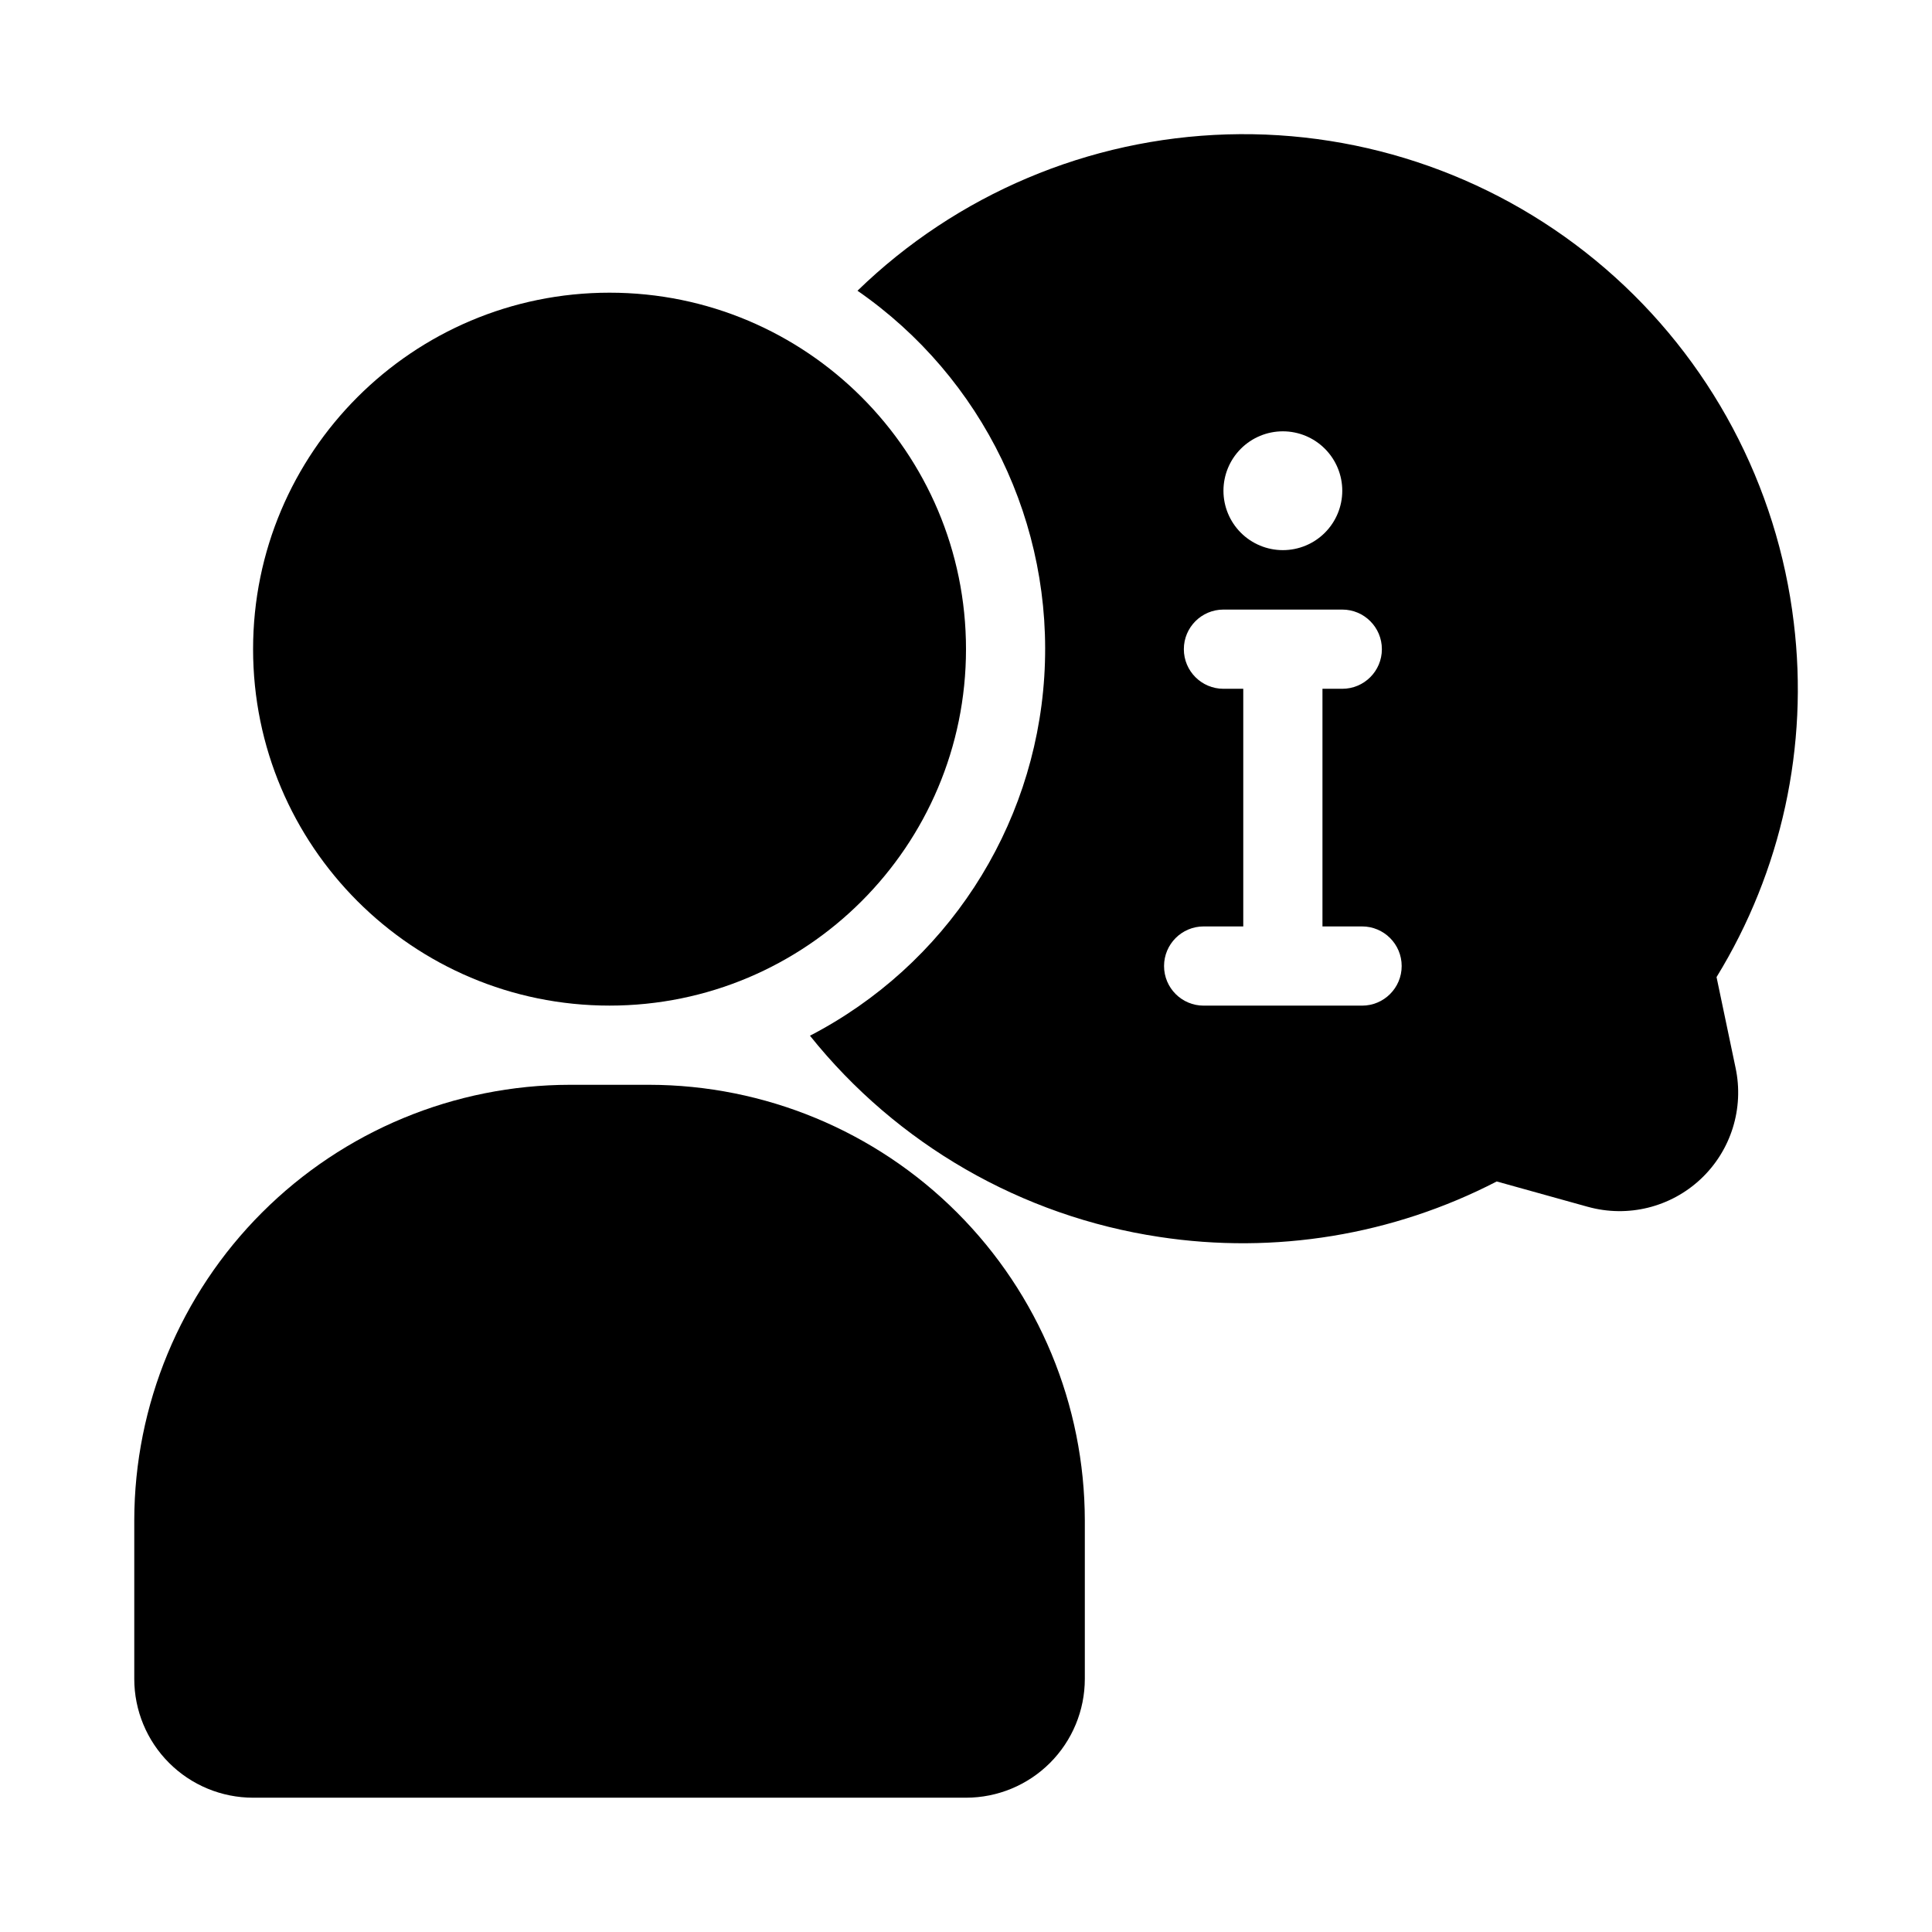
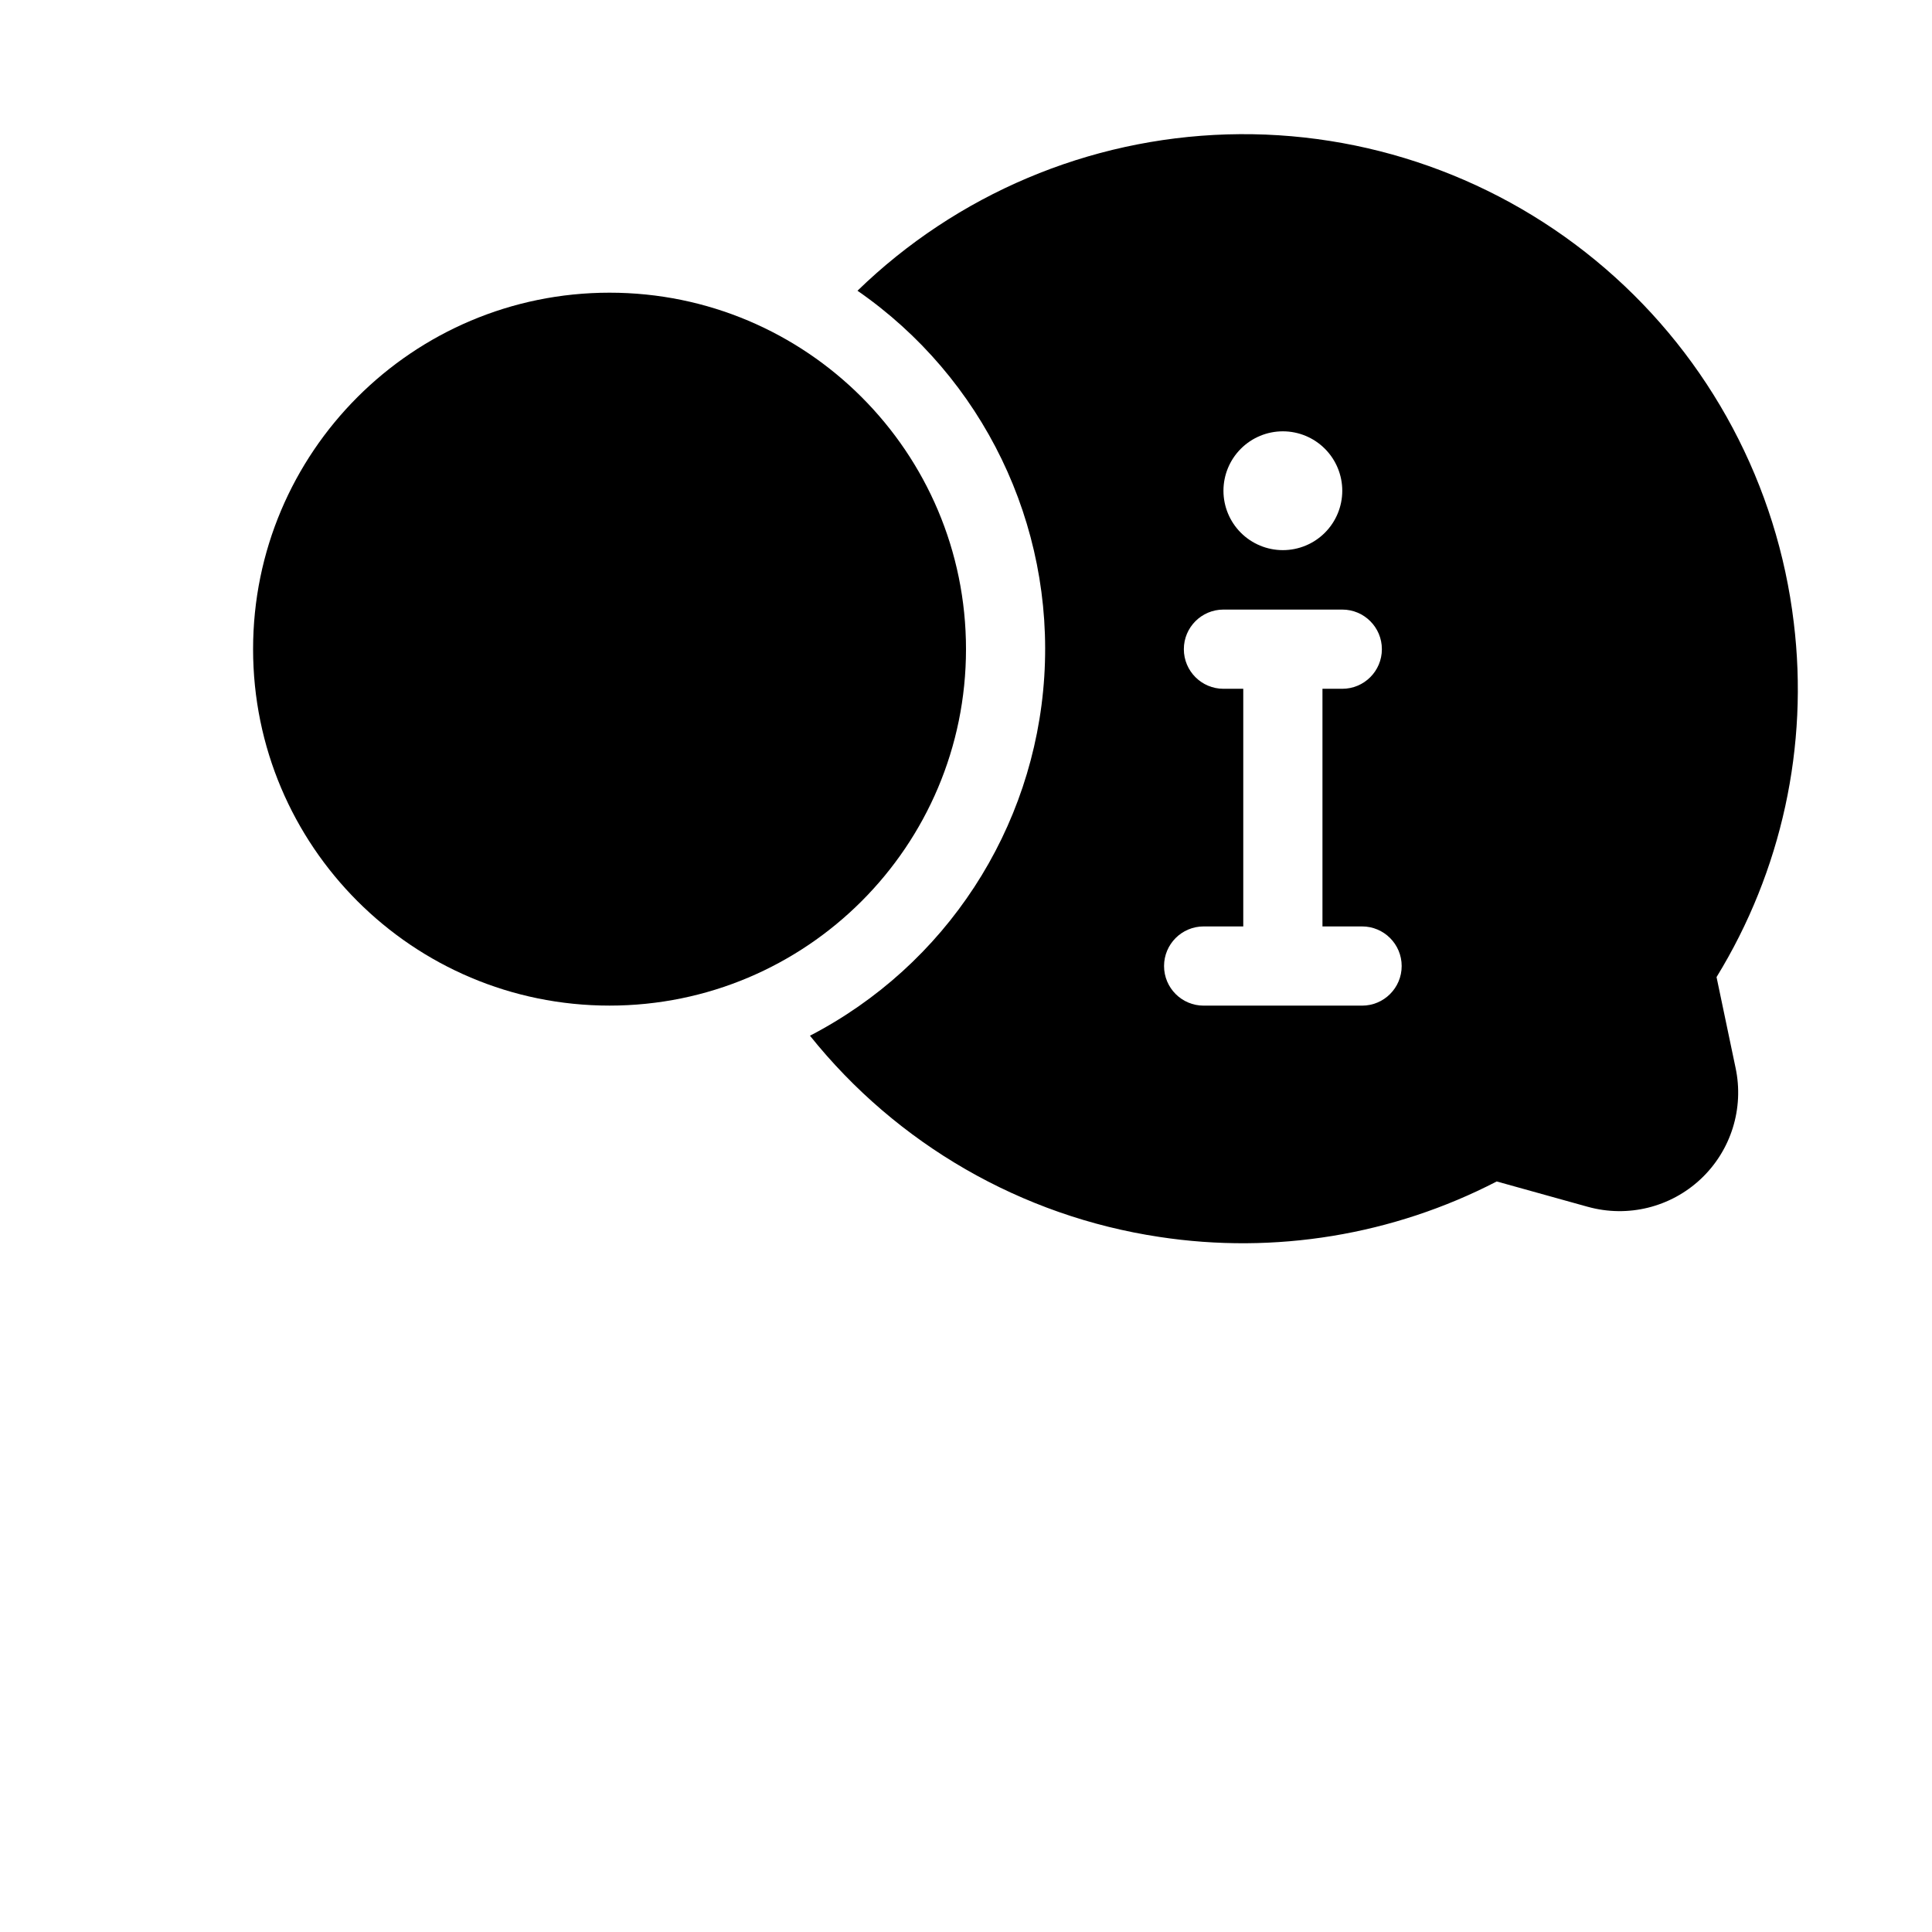
<svg xmlns="http://www.w3.org/2000/svg" fill="#000000" width="800px" height="800px" version="1.1" viewBox="144 144 512 512">
  <g>
    <path d="m619.37 309c-4.352-36.43-22.18-69.91-49.977-93.855s-63.547-36.617-100.22-35.527c-36.672 1.094-71.605 15.871-97.93 41.43 33.293 23.051 52.078 61.859 49.5 102.27-2.578 40.414-26.141 76.52-62.094 95.156 23.047 28.789 56.105 47.832 92.574 53.32 30.613 4.676 61.918-0.469 89.426-14.695l24.141 6.719v-0.004c10.59 2.945 21.949 0.145 29.957-7.391 8.004-7.531 11.492-18.699 9.195-29.449l-5.039-24.035c17.25-28.098 24.465-61.211 20.469-93.941zm-135.4-50.695c4.176 0 8.184 1.66 11.133 4.613 2.953 2.953 4.613 6.957 4.613 11.133s-1.66 8.18-4.613 11.133c-2.949 2.953-6.957 4.609-11.133 4.609-4.172 0-8.18-1.656-11.129-4.609-2.953-2.953-4.613-6.957-4.613-11.133s1.66-8.18 4.613-11.133c2.949-2.953 6.957-4.613 11.129-4.613zm20.992 152.2h-41.98c-5.797 0-10.496-4.699-10.496-10.496s4.699-10.496 10.496-10.496h10.496v-62.977h-5.25c-5.797 0-10.496-4.699-10.496-10.496s4.699-10.496 10.496-10.496h31.488c5.797 0 10.496 4.699 10.496 10.496s-4.699 10.496-10.496 10.496h-5.25v62.977h10.496c5.797 0 10.496 4.699 10.496 10.496s-4.699 10.496-10.496 10.496z" />
-     <path d="m211.07 620.41h188.93c8.352 0 16.359-3.316 22.266-9.223 5.902-5.902 9.223-13.914 9.223-22.266v-41.984c-0.039-30.609-12.215-59.953-33.859-81.598-21.645-21.645-50.988-33.82-81.598-33.855h-20.992c-30.609 0.035-59.957 12.211-81.602 33.855s-33.82 50.988-33.855 81.598v41.984c0 8.352 3.316 16.363 9.223 22.266 5.906 5.906 13.914 9.223 22.266 9.223z" />
    <path d="m400 316.03c0 52.172-42.293 94.465-94.465 94.465s-94.465-42.293-94.465-94.465 42.293-94.465 94.465-94.465 94.465 42.293 94.465 94.465" />
  </g>
</svg>